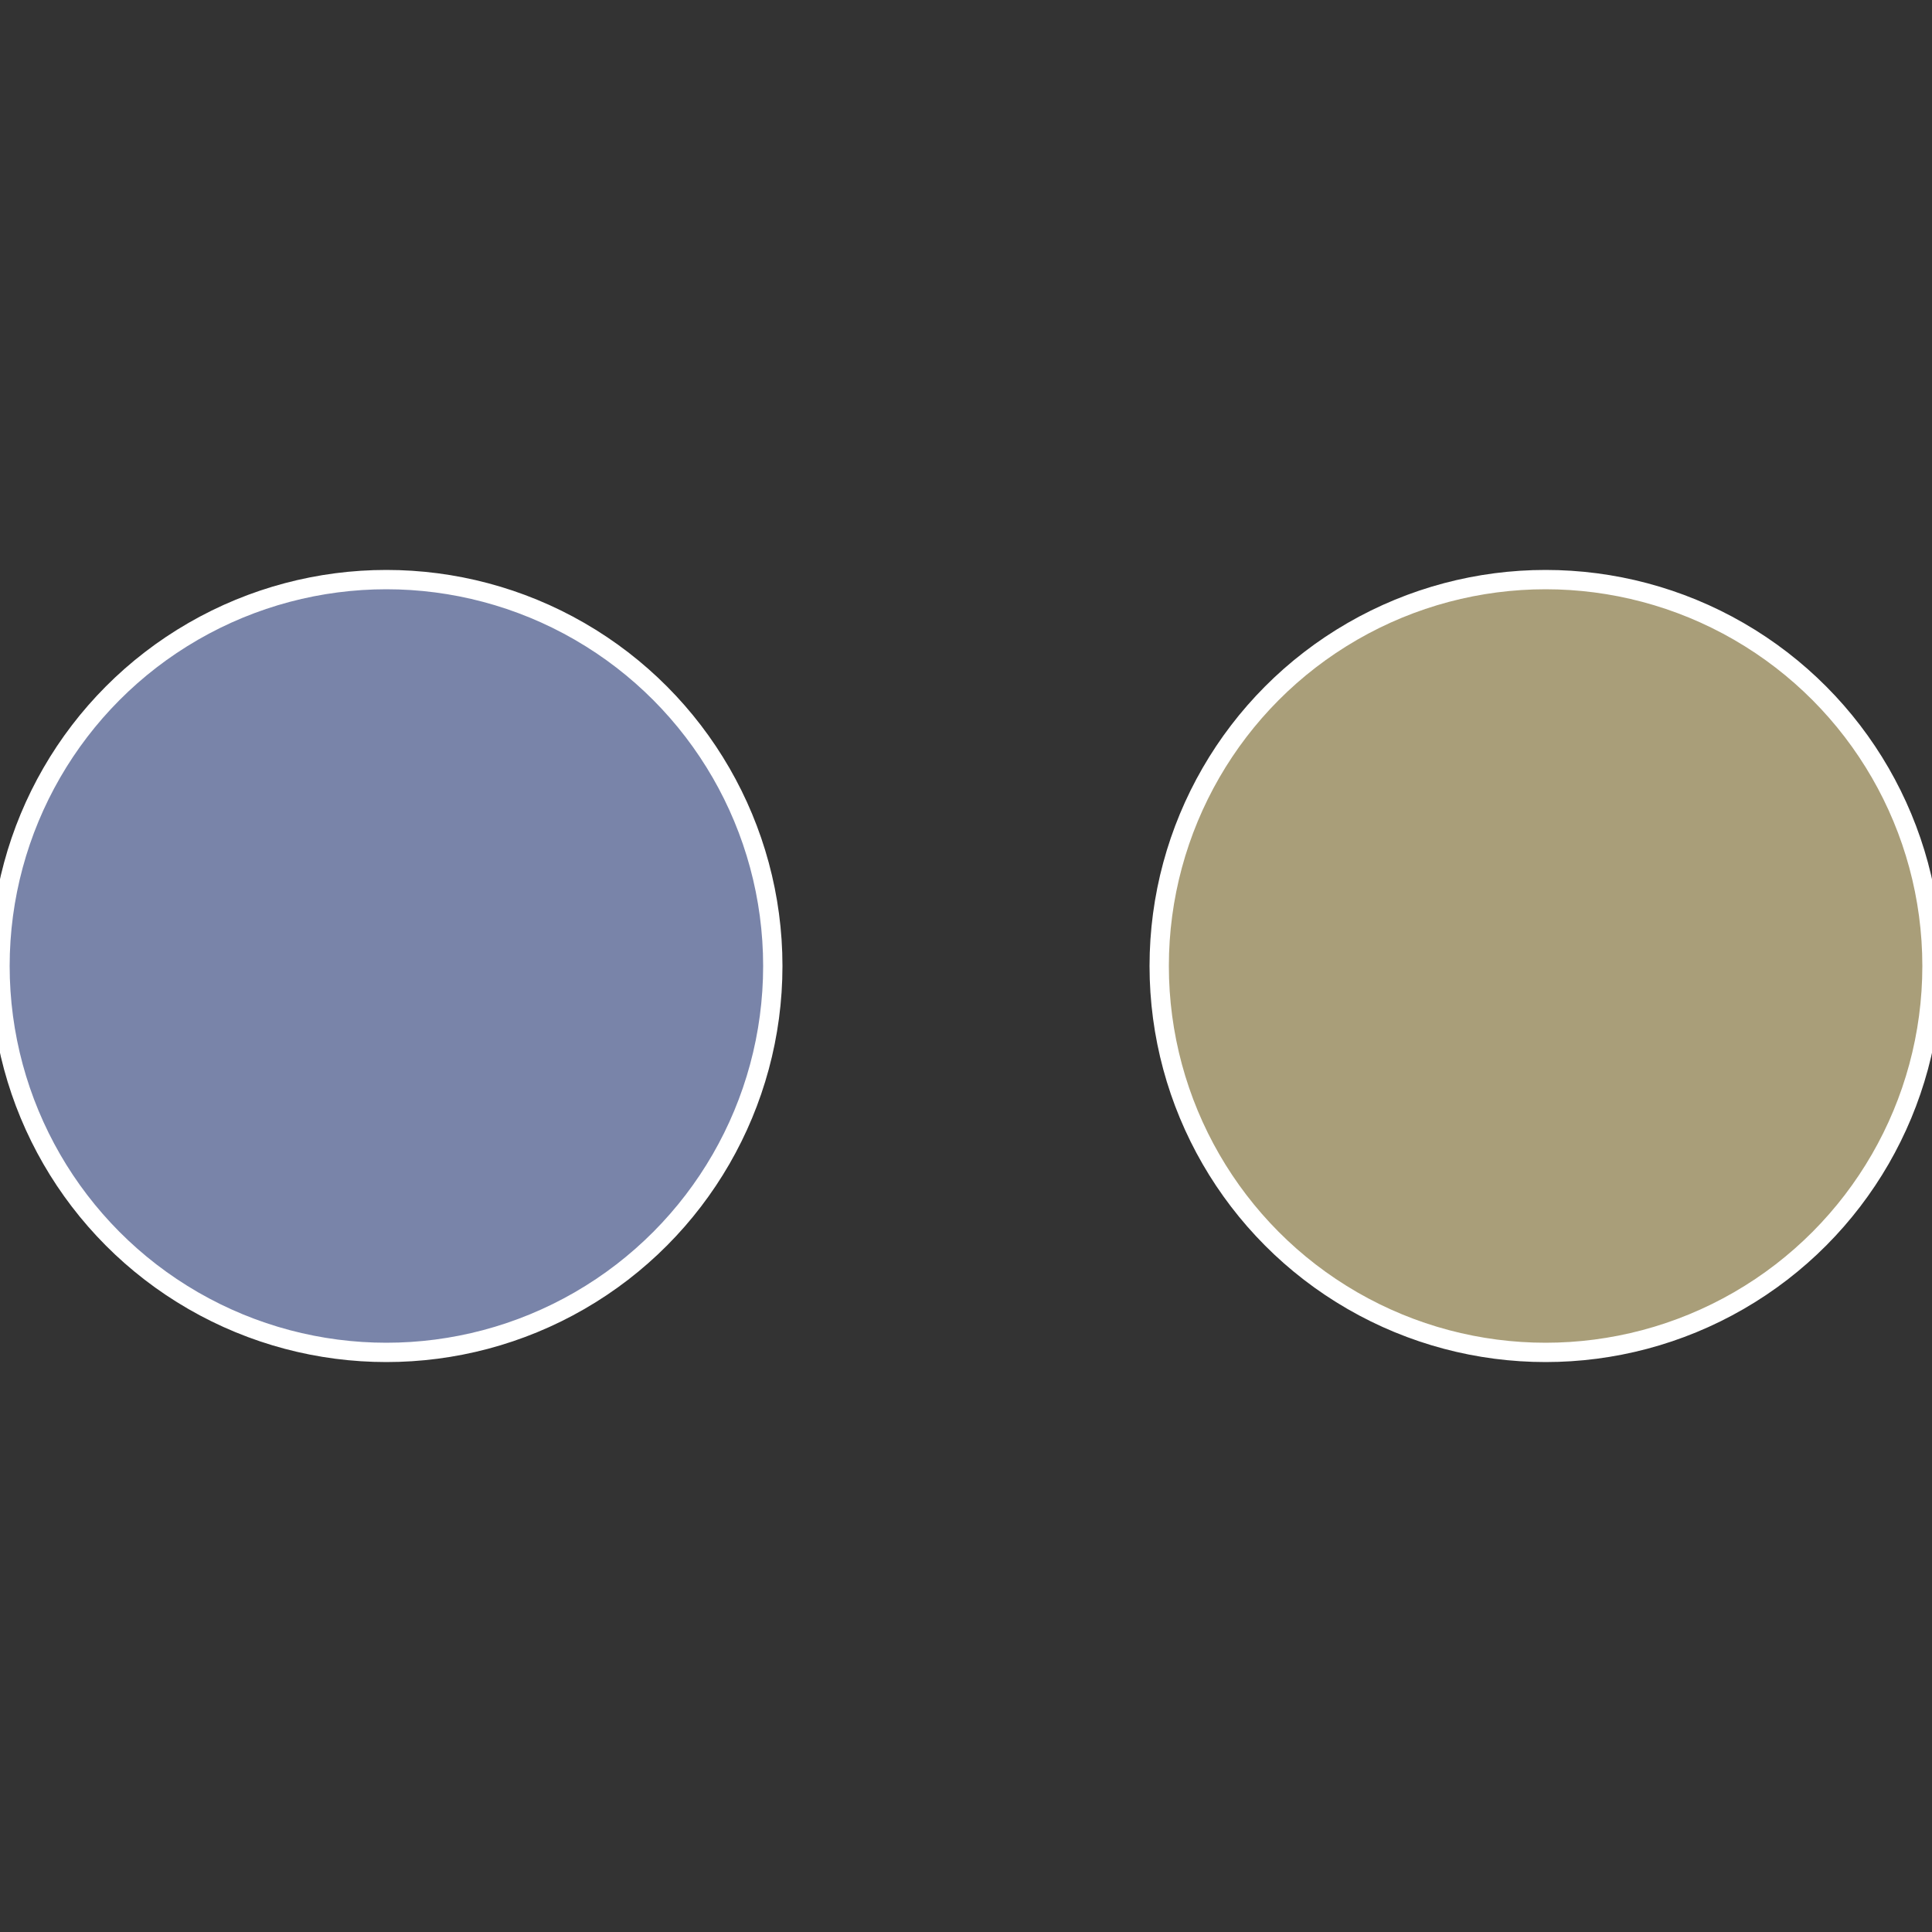
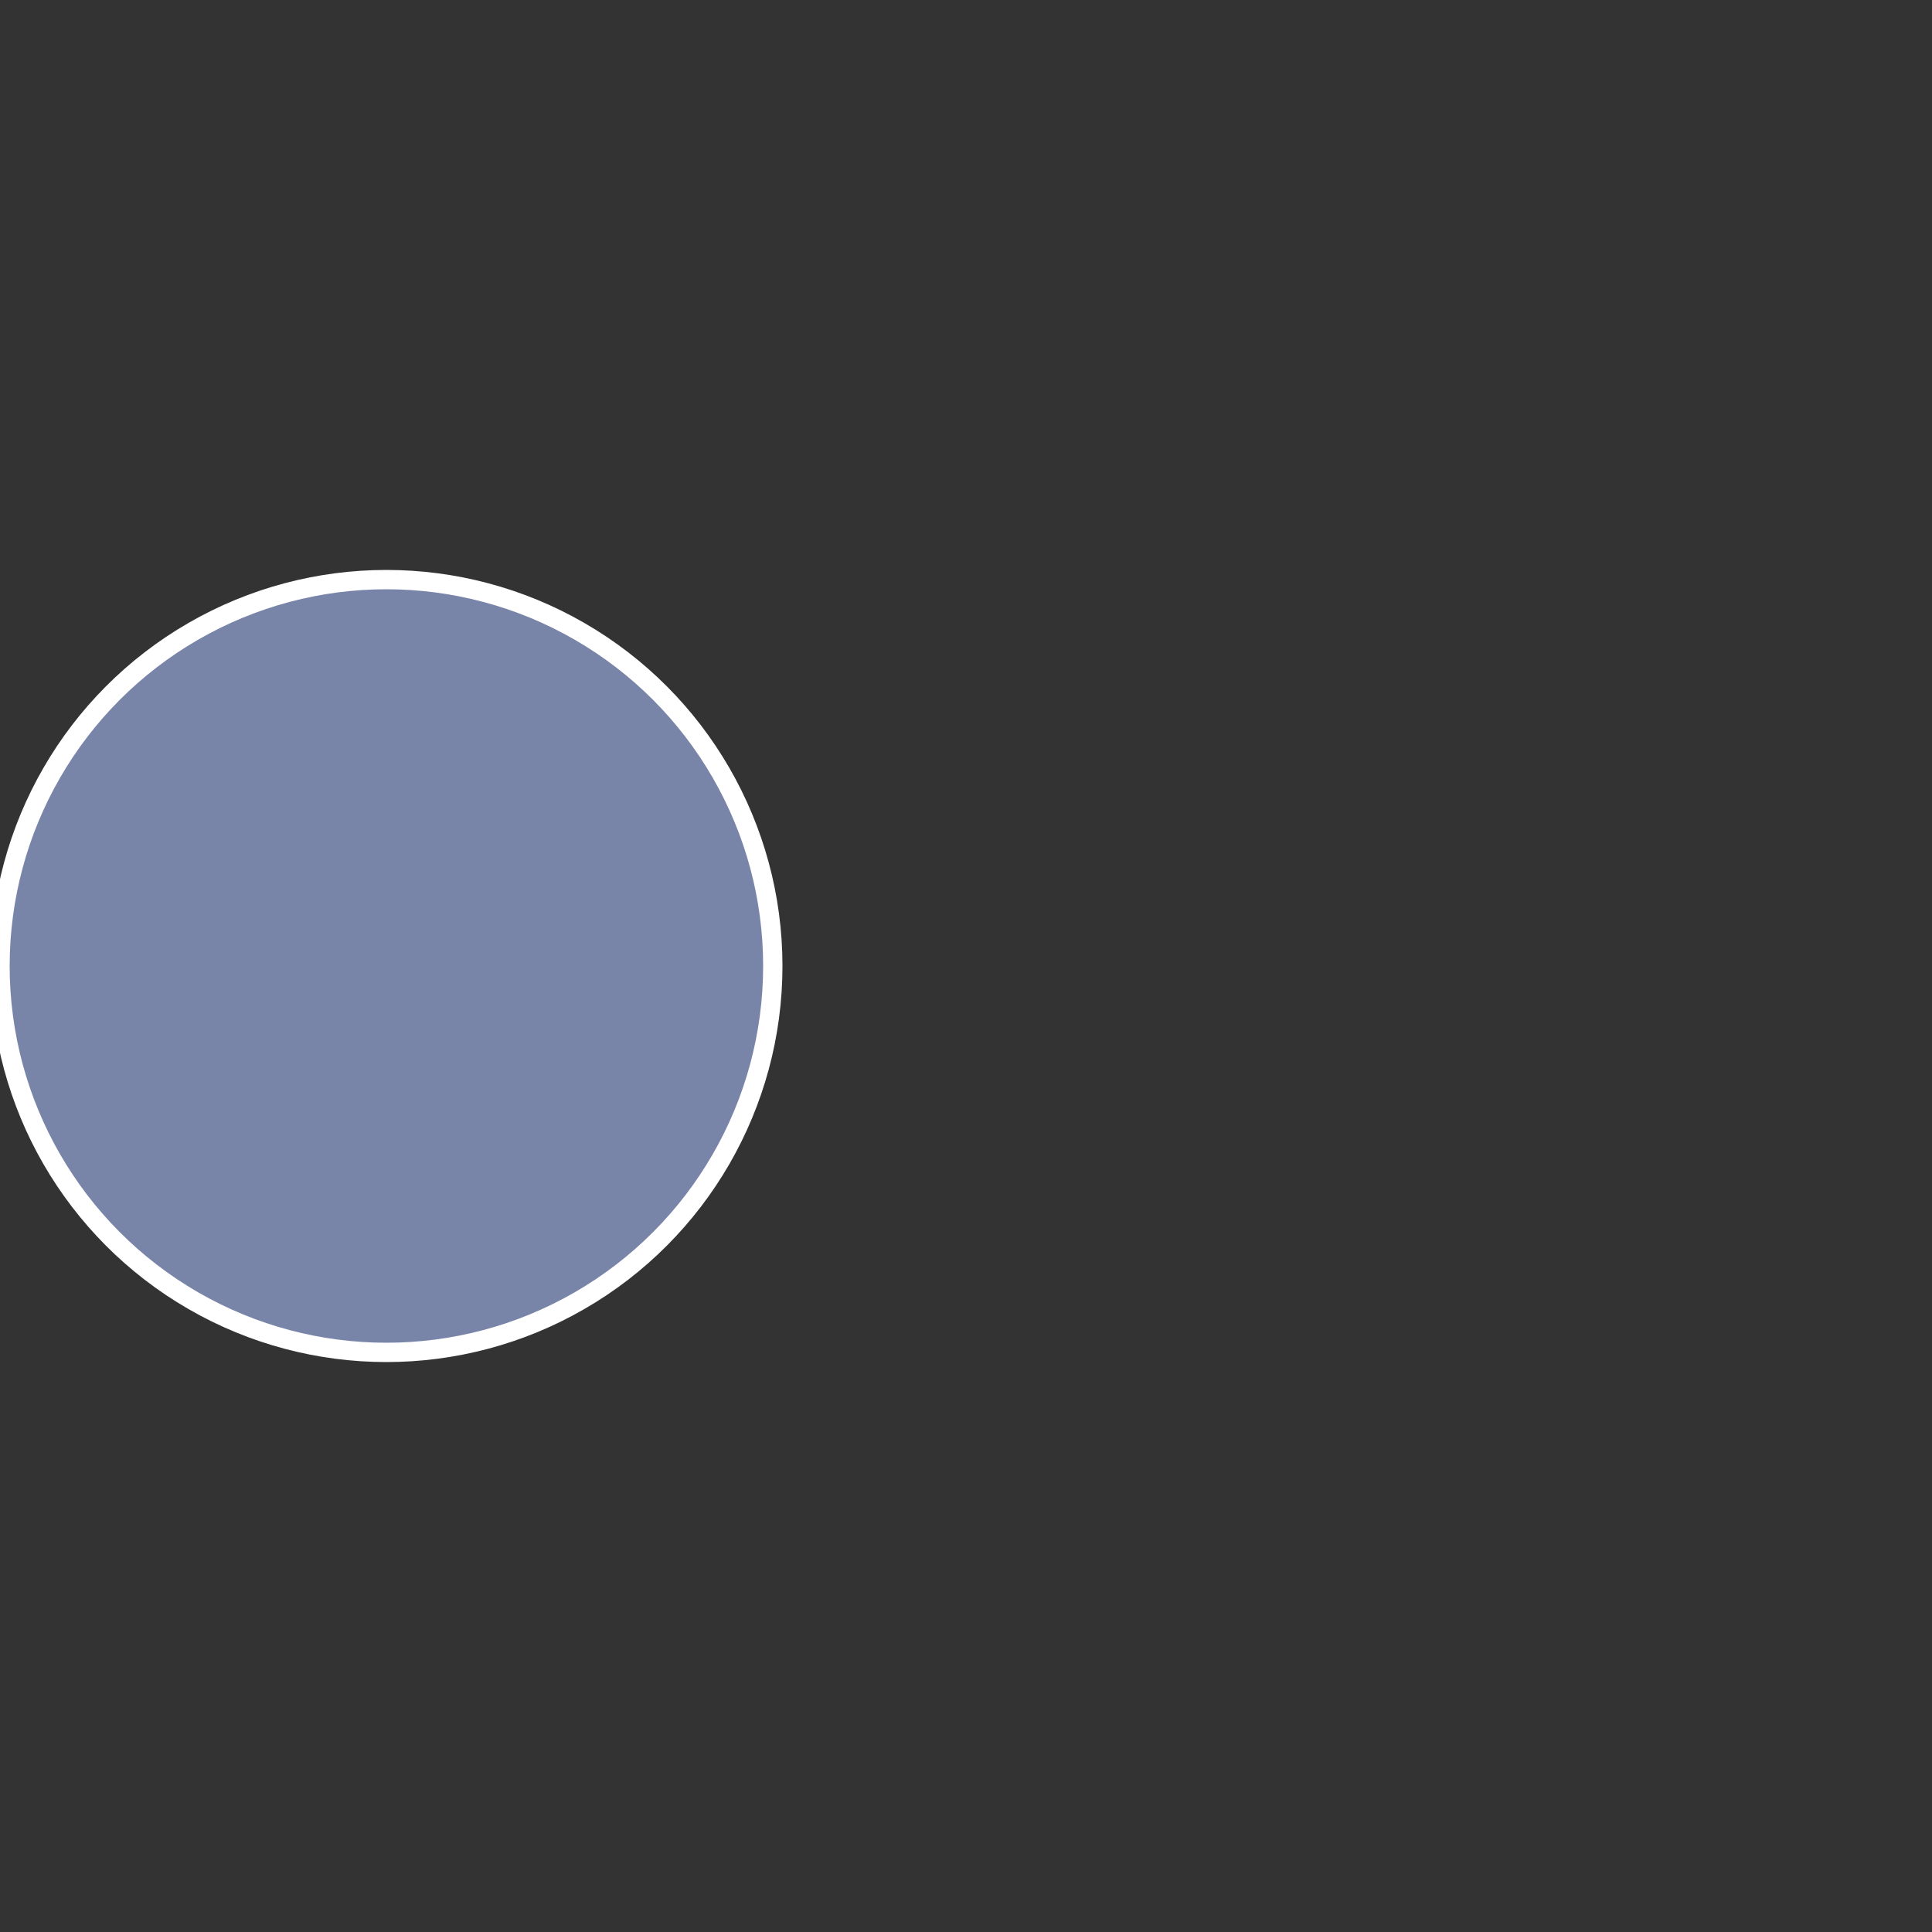
<svg xmlns="http://www.w3.org/2000/svg" width="500" height="500" viewBox="-1 -1 2 2">
  <rect x="-1" y="-1" width="2" height="2" fill="#333333" stroke="none" />
-   <circle cx="0.6" cy="0" r="0.4" fill="#a99e79" stroke="#fff" stroke-width="1%" />
  <circle cx="-0.6" cy="7.3478807948841E-17" r="0.4" fill="#7984a9" stroke="#fff" stroke-width="1%" />
</svg>